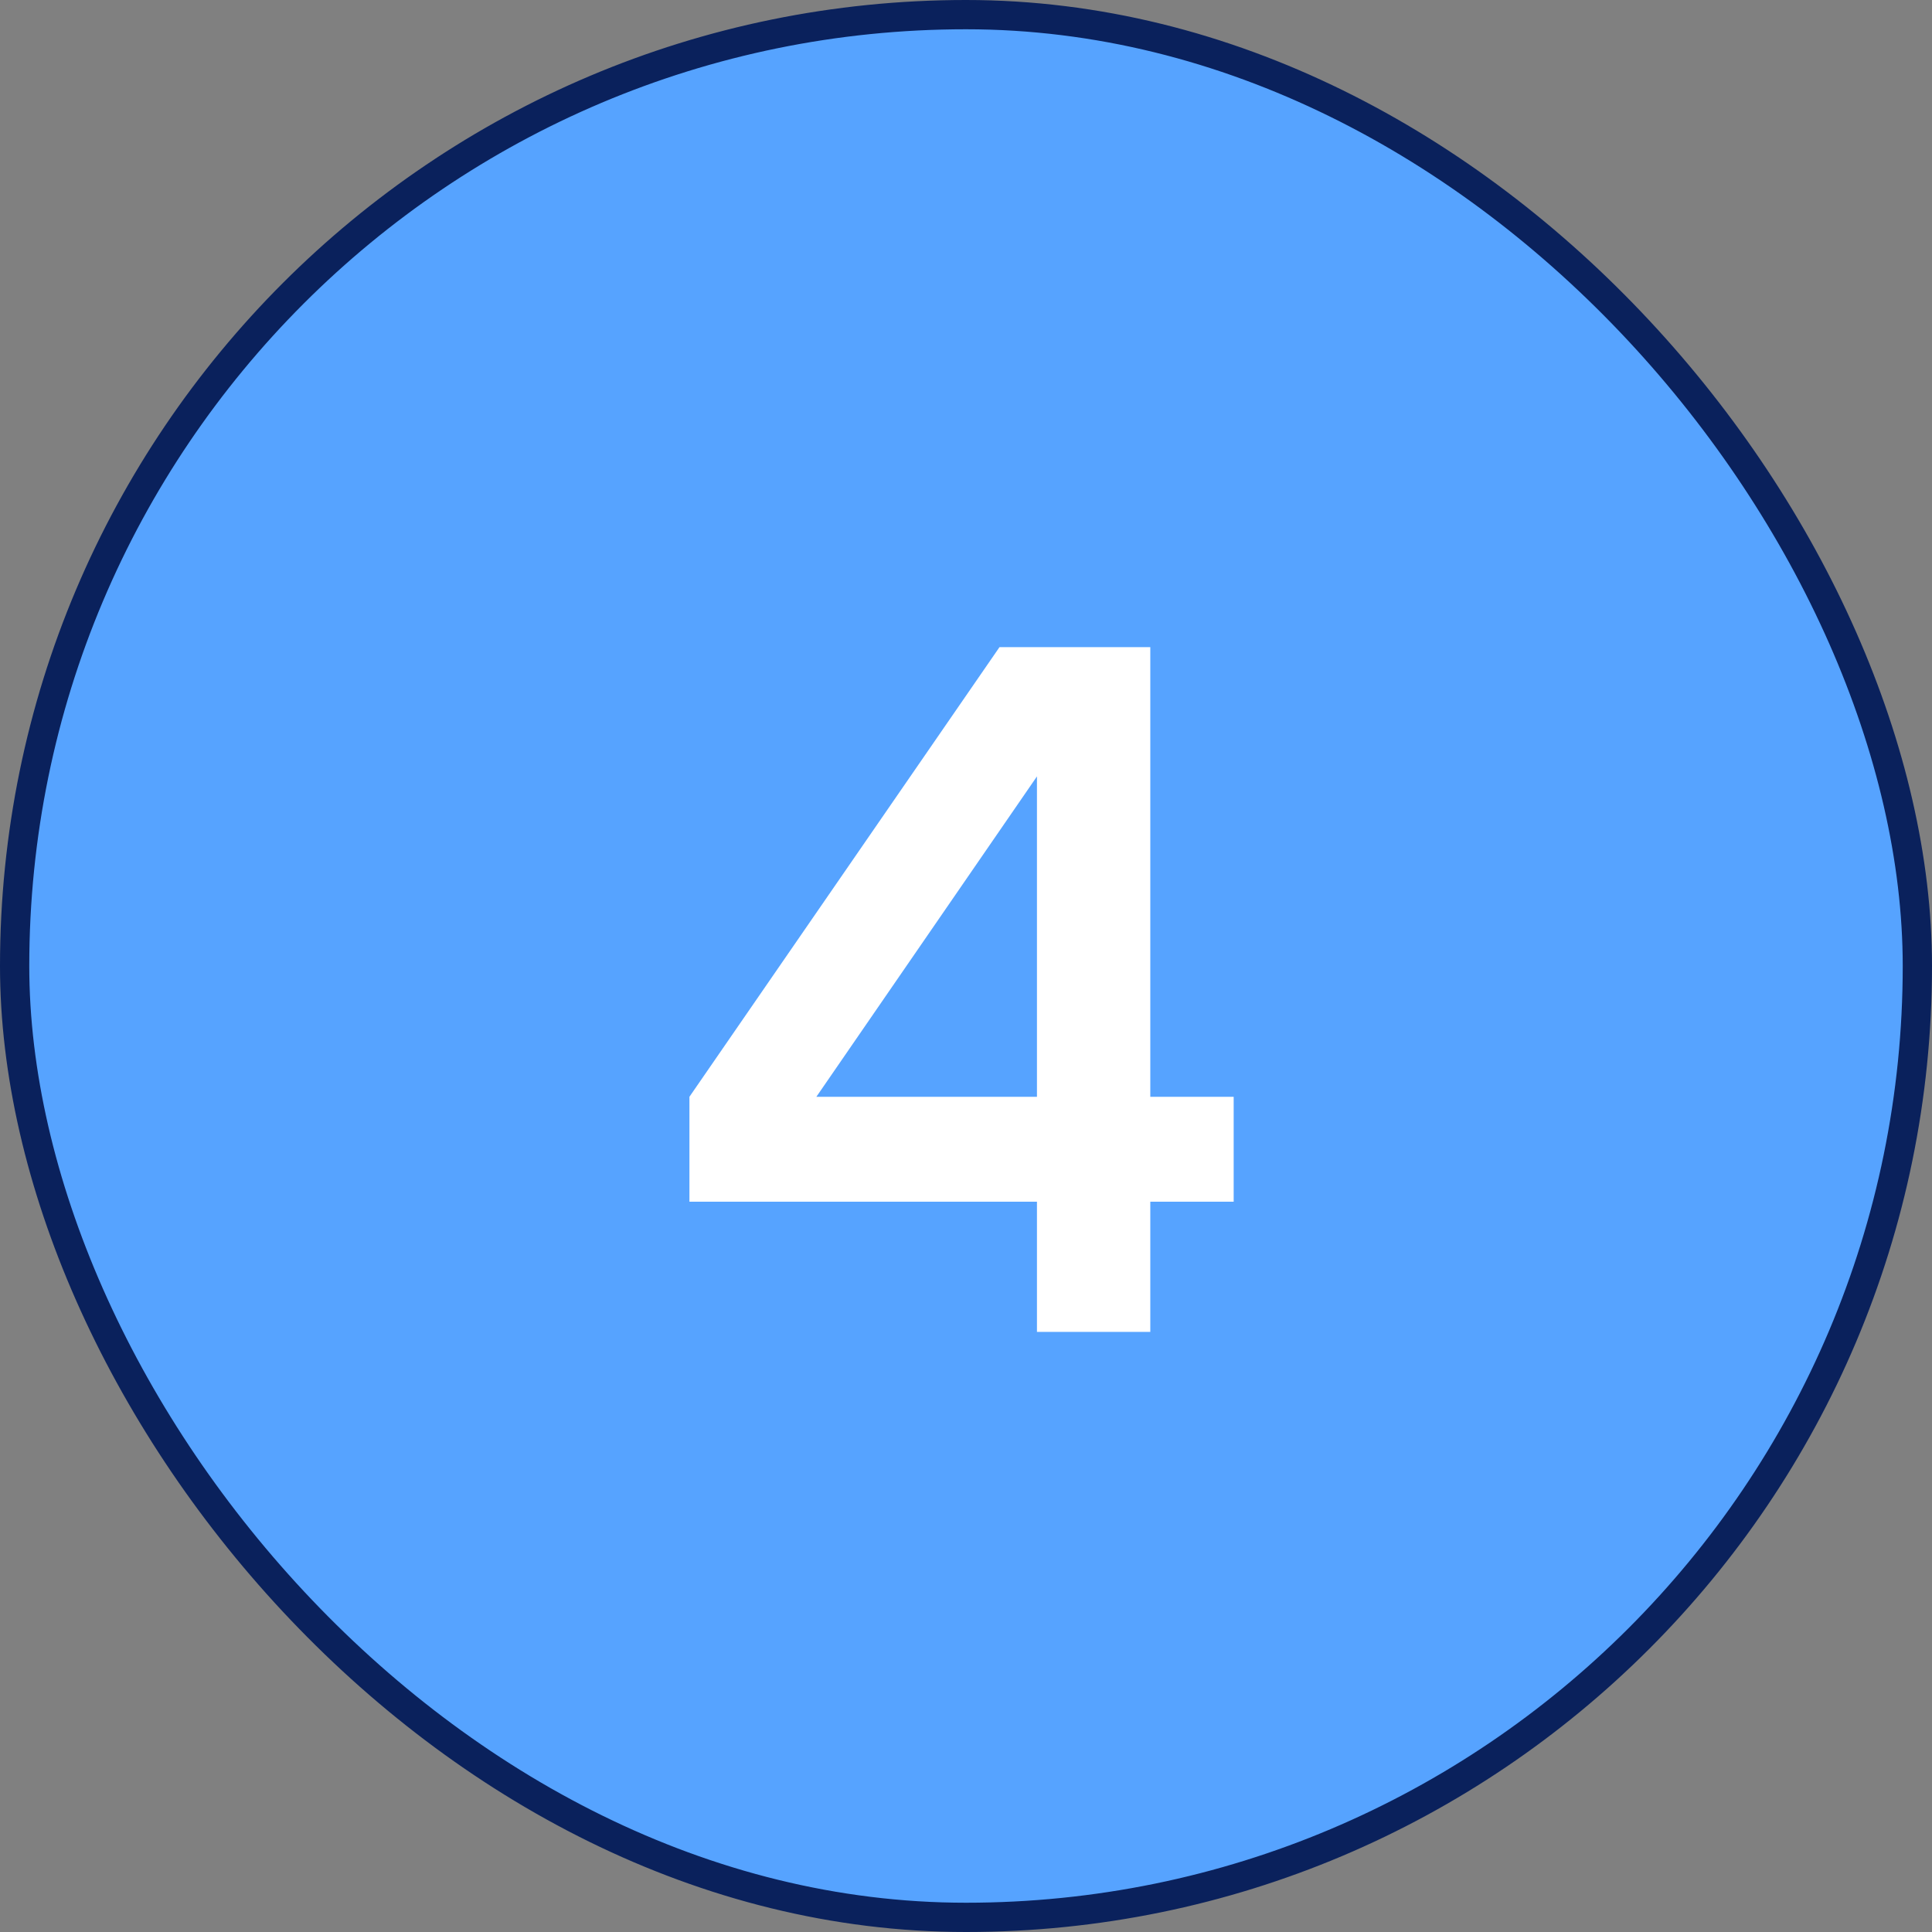
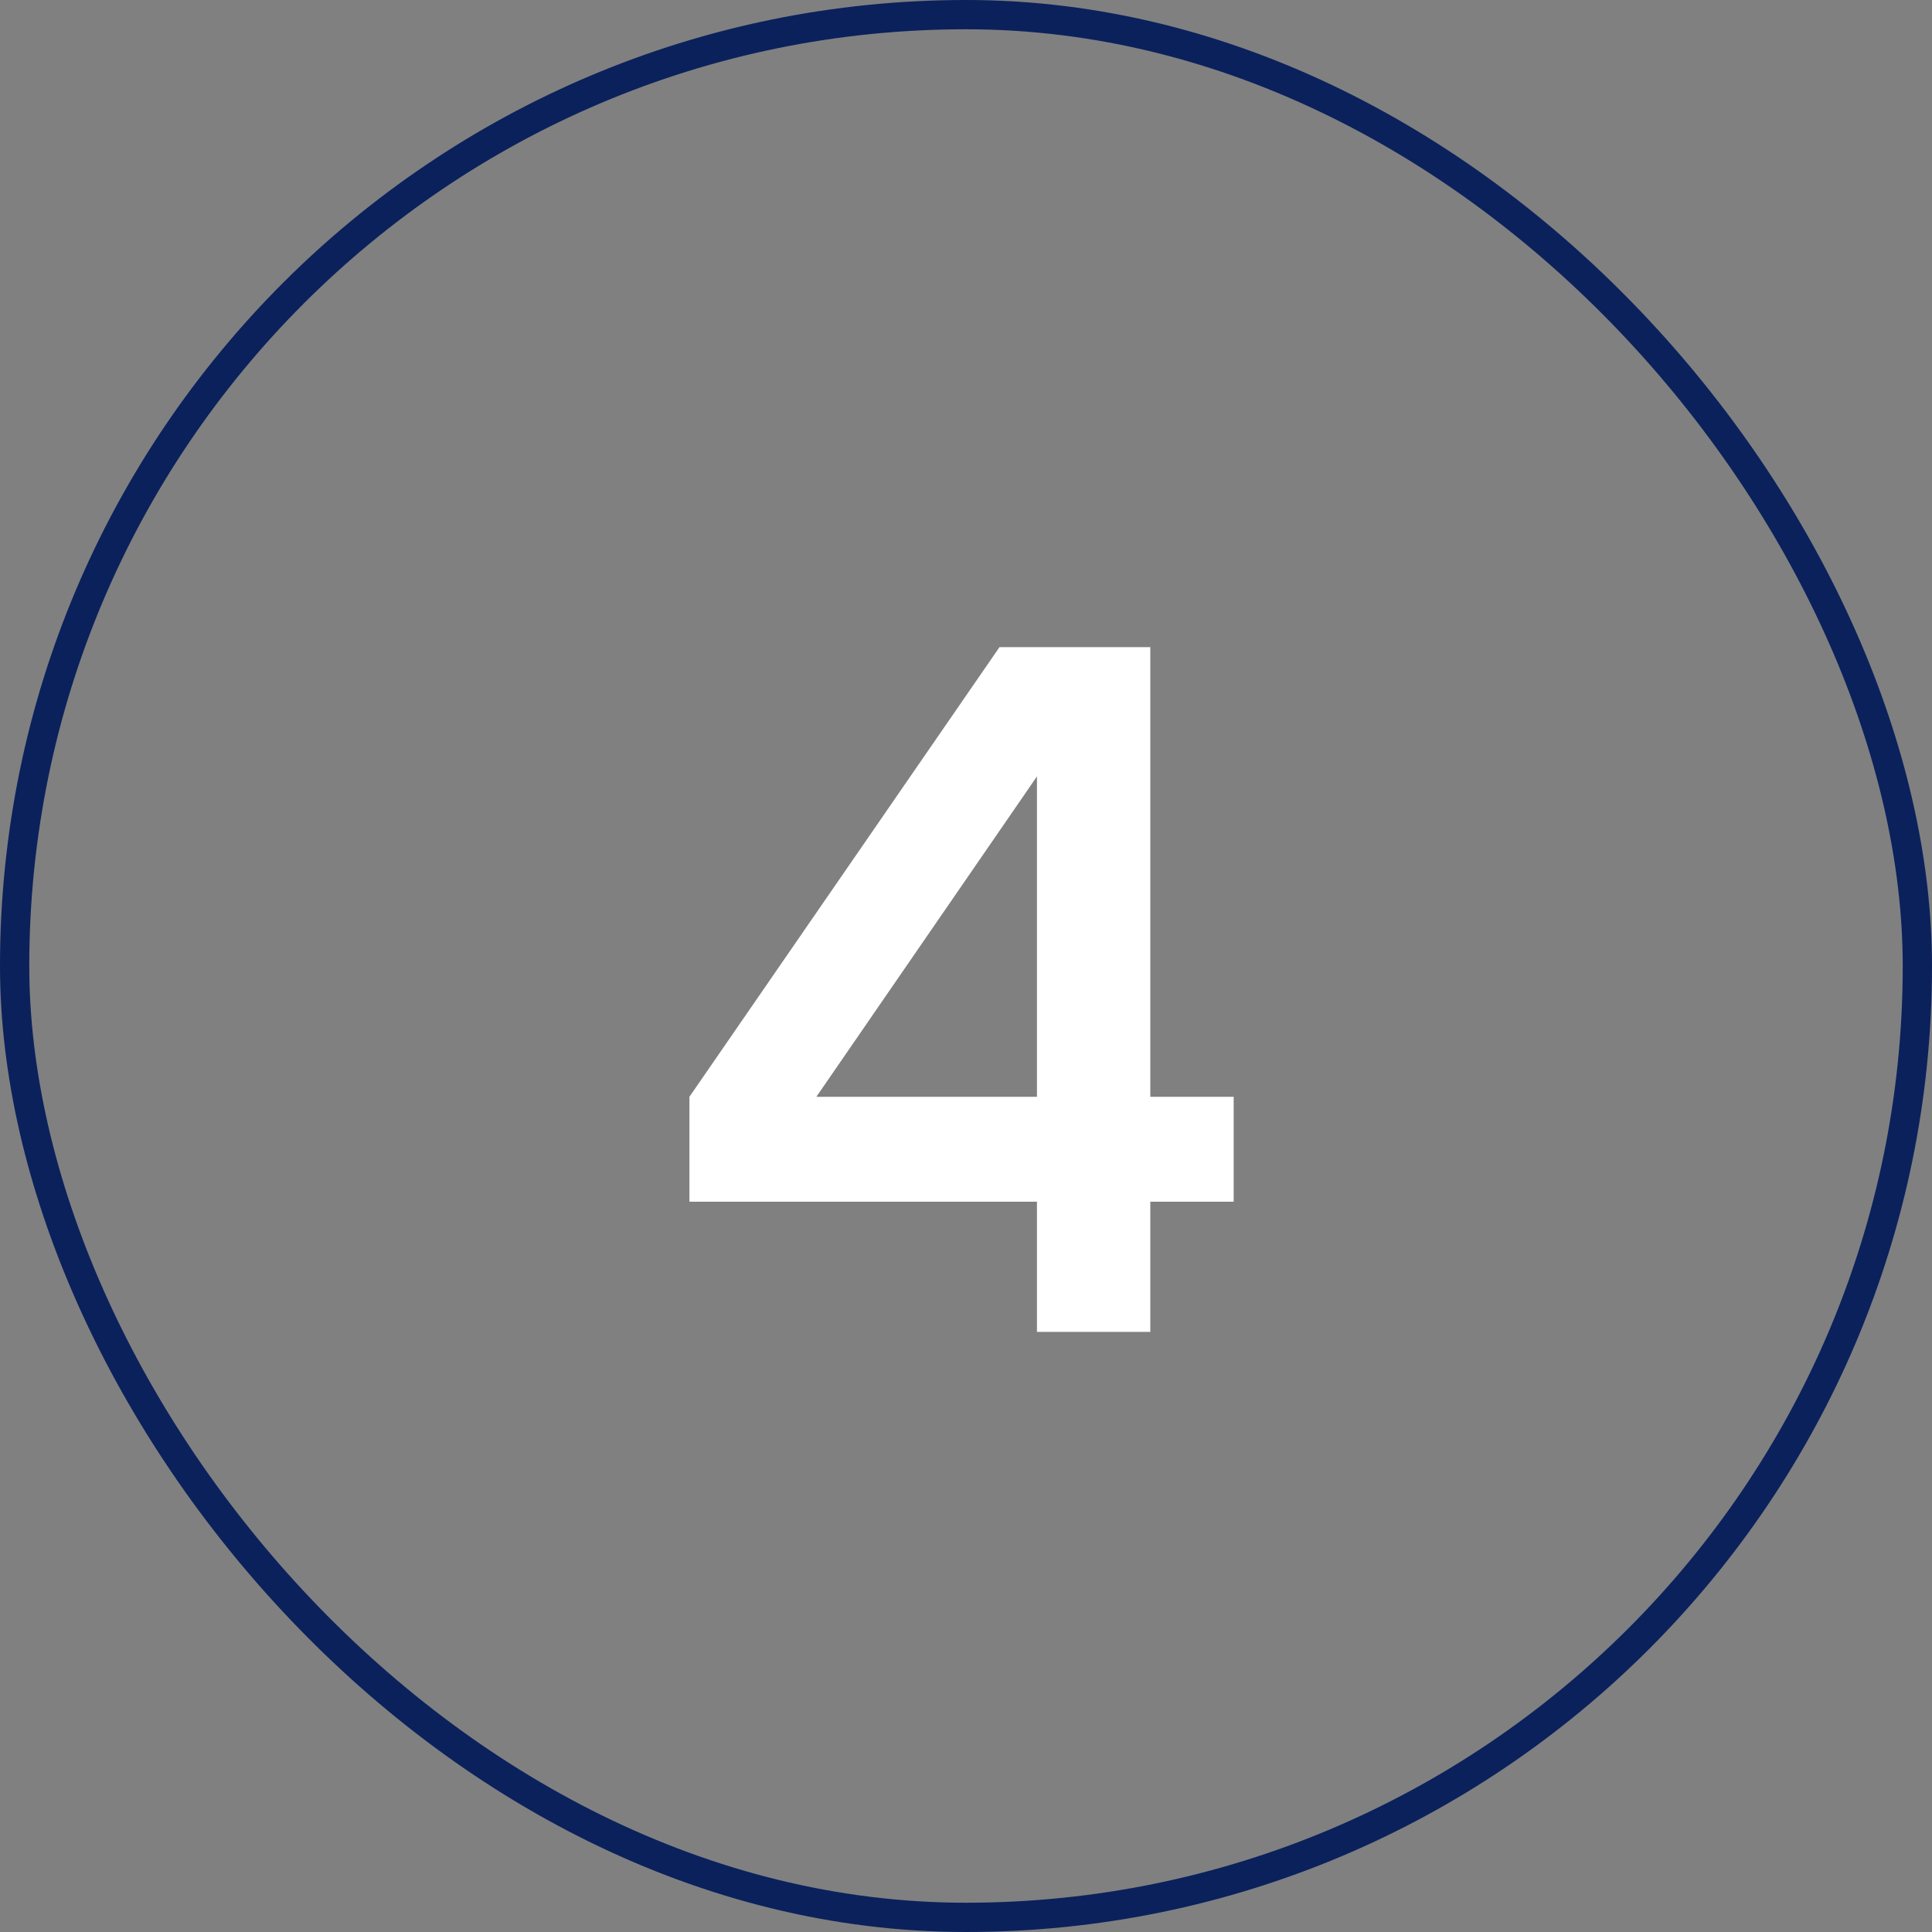
<svg xmlns="http://www.w3.org/2000/svg" width="66" height="66" viewBox="0 0 66 66" fill="none">
  <rect x="0" y="0" width="66" height="66" fill="#808080" stroke="none" />
-   <rect x="0.5" y="0.5" width="65" height="65" rx="32.5" fill="#56A3FF" />
  <rect x="0.5" y="0.5" width="65" height="65" rx="32.5" stroke="#0A215C" />
  <path d="M39.296 22.108V45.5H35.424V22.108H39.296ZM23.552 37.468L34.144 22.108H38.464L27.712 37.724L23.552 37.468ZM42.144 41.052H23.552V37.468H42.144V41.052Z" fill="white" />
</svg>